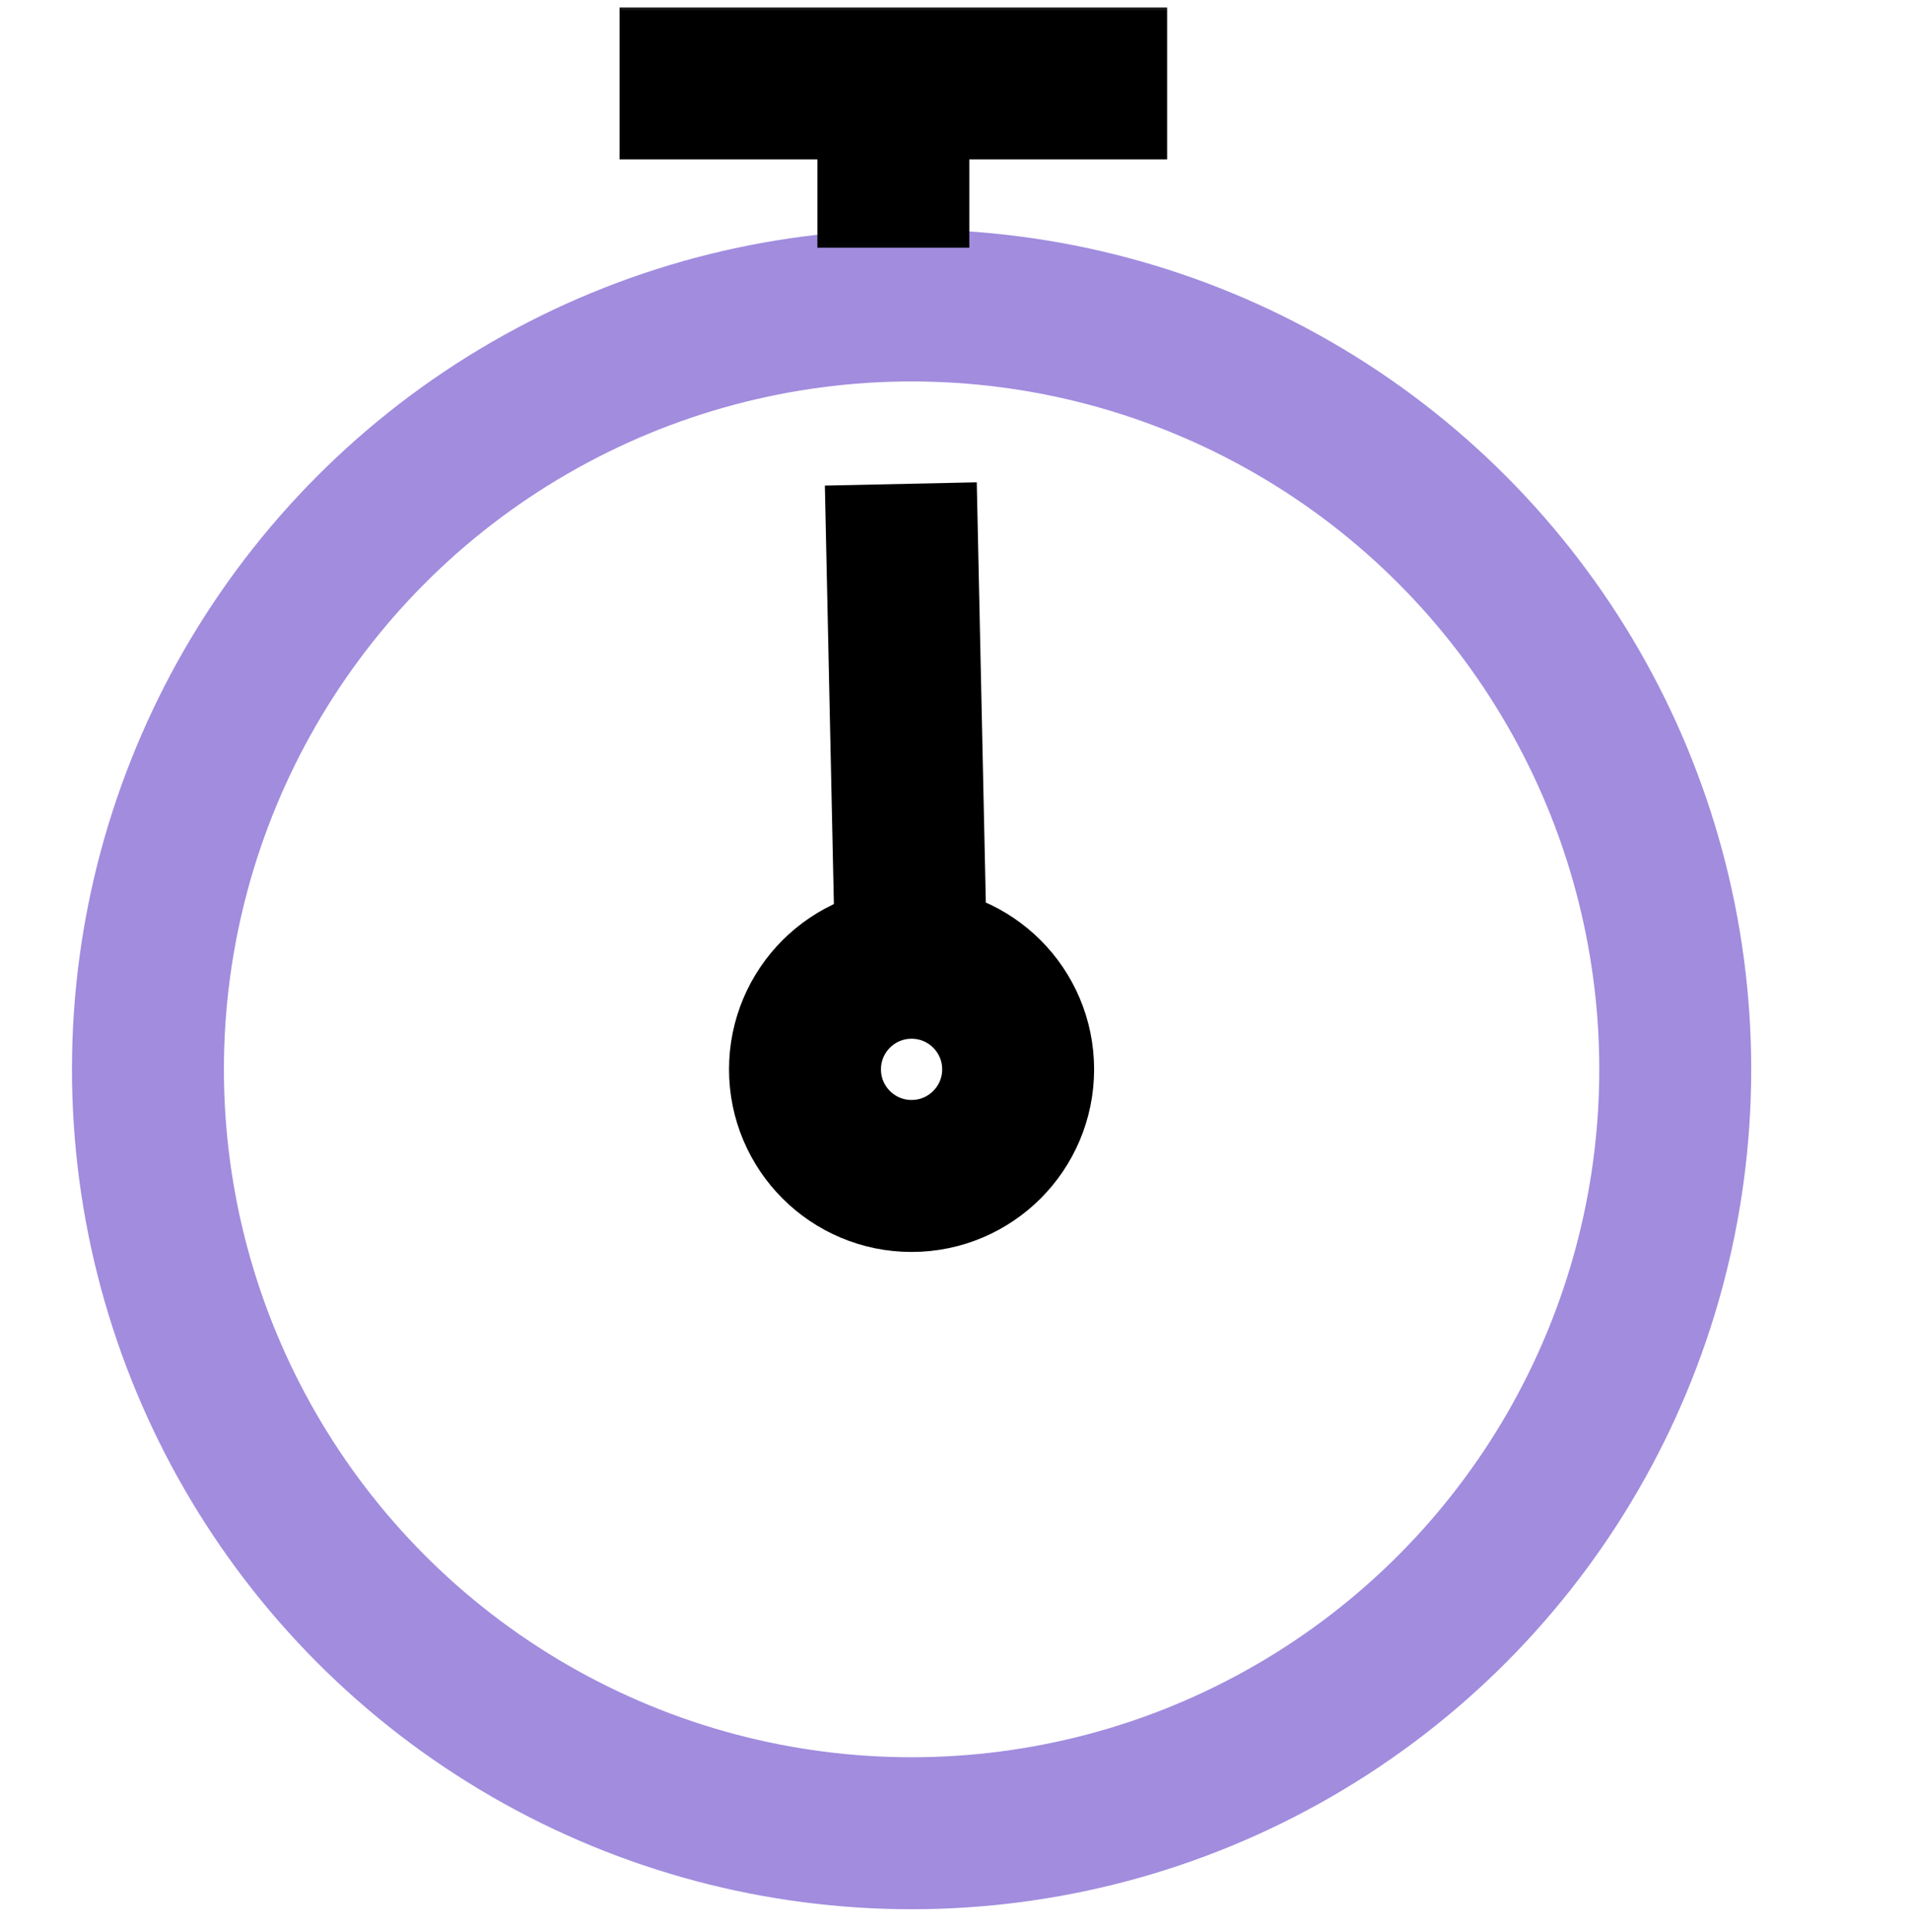
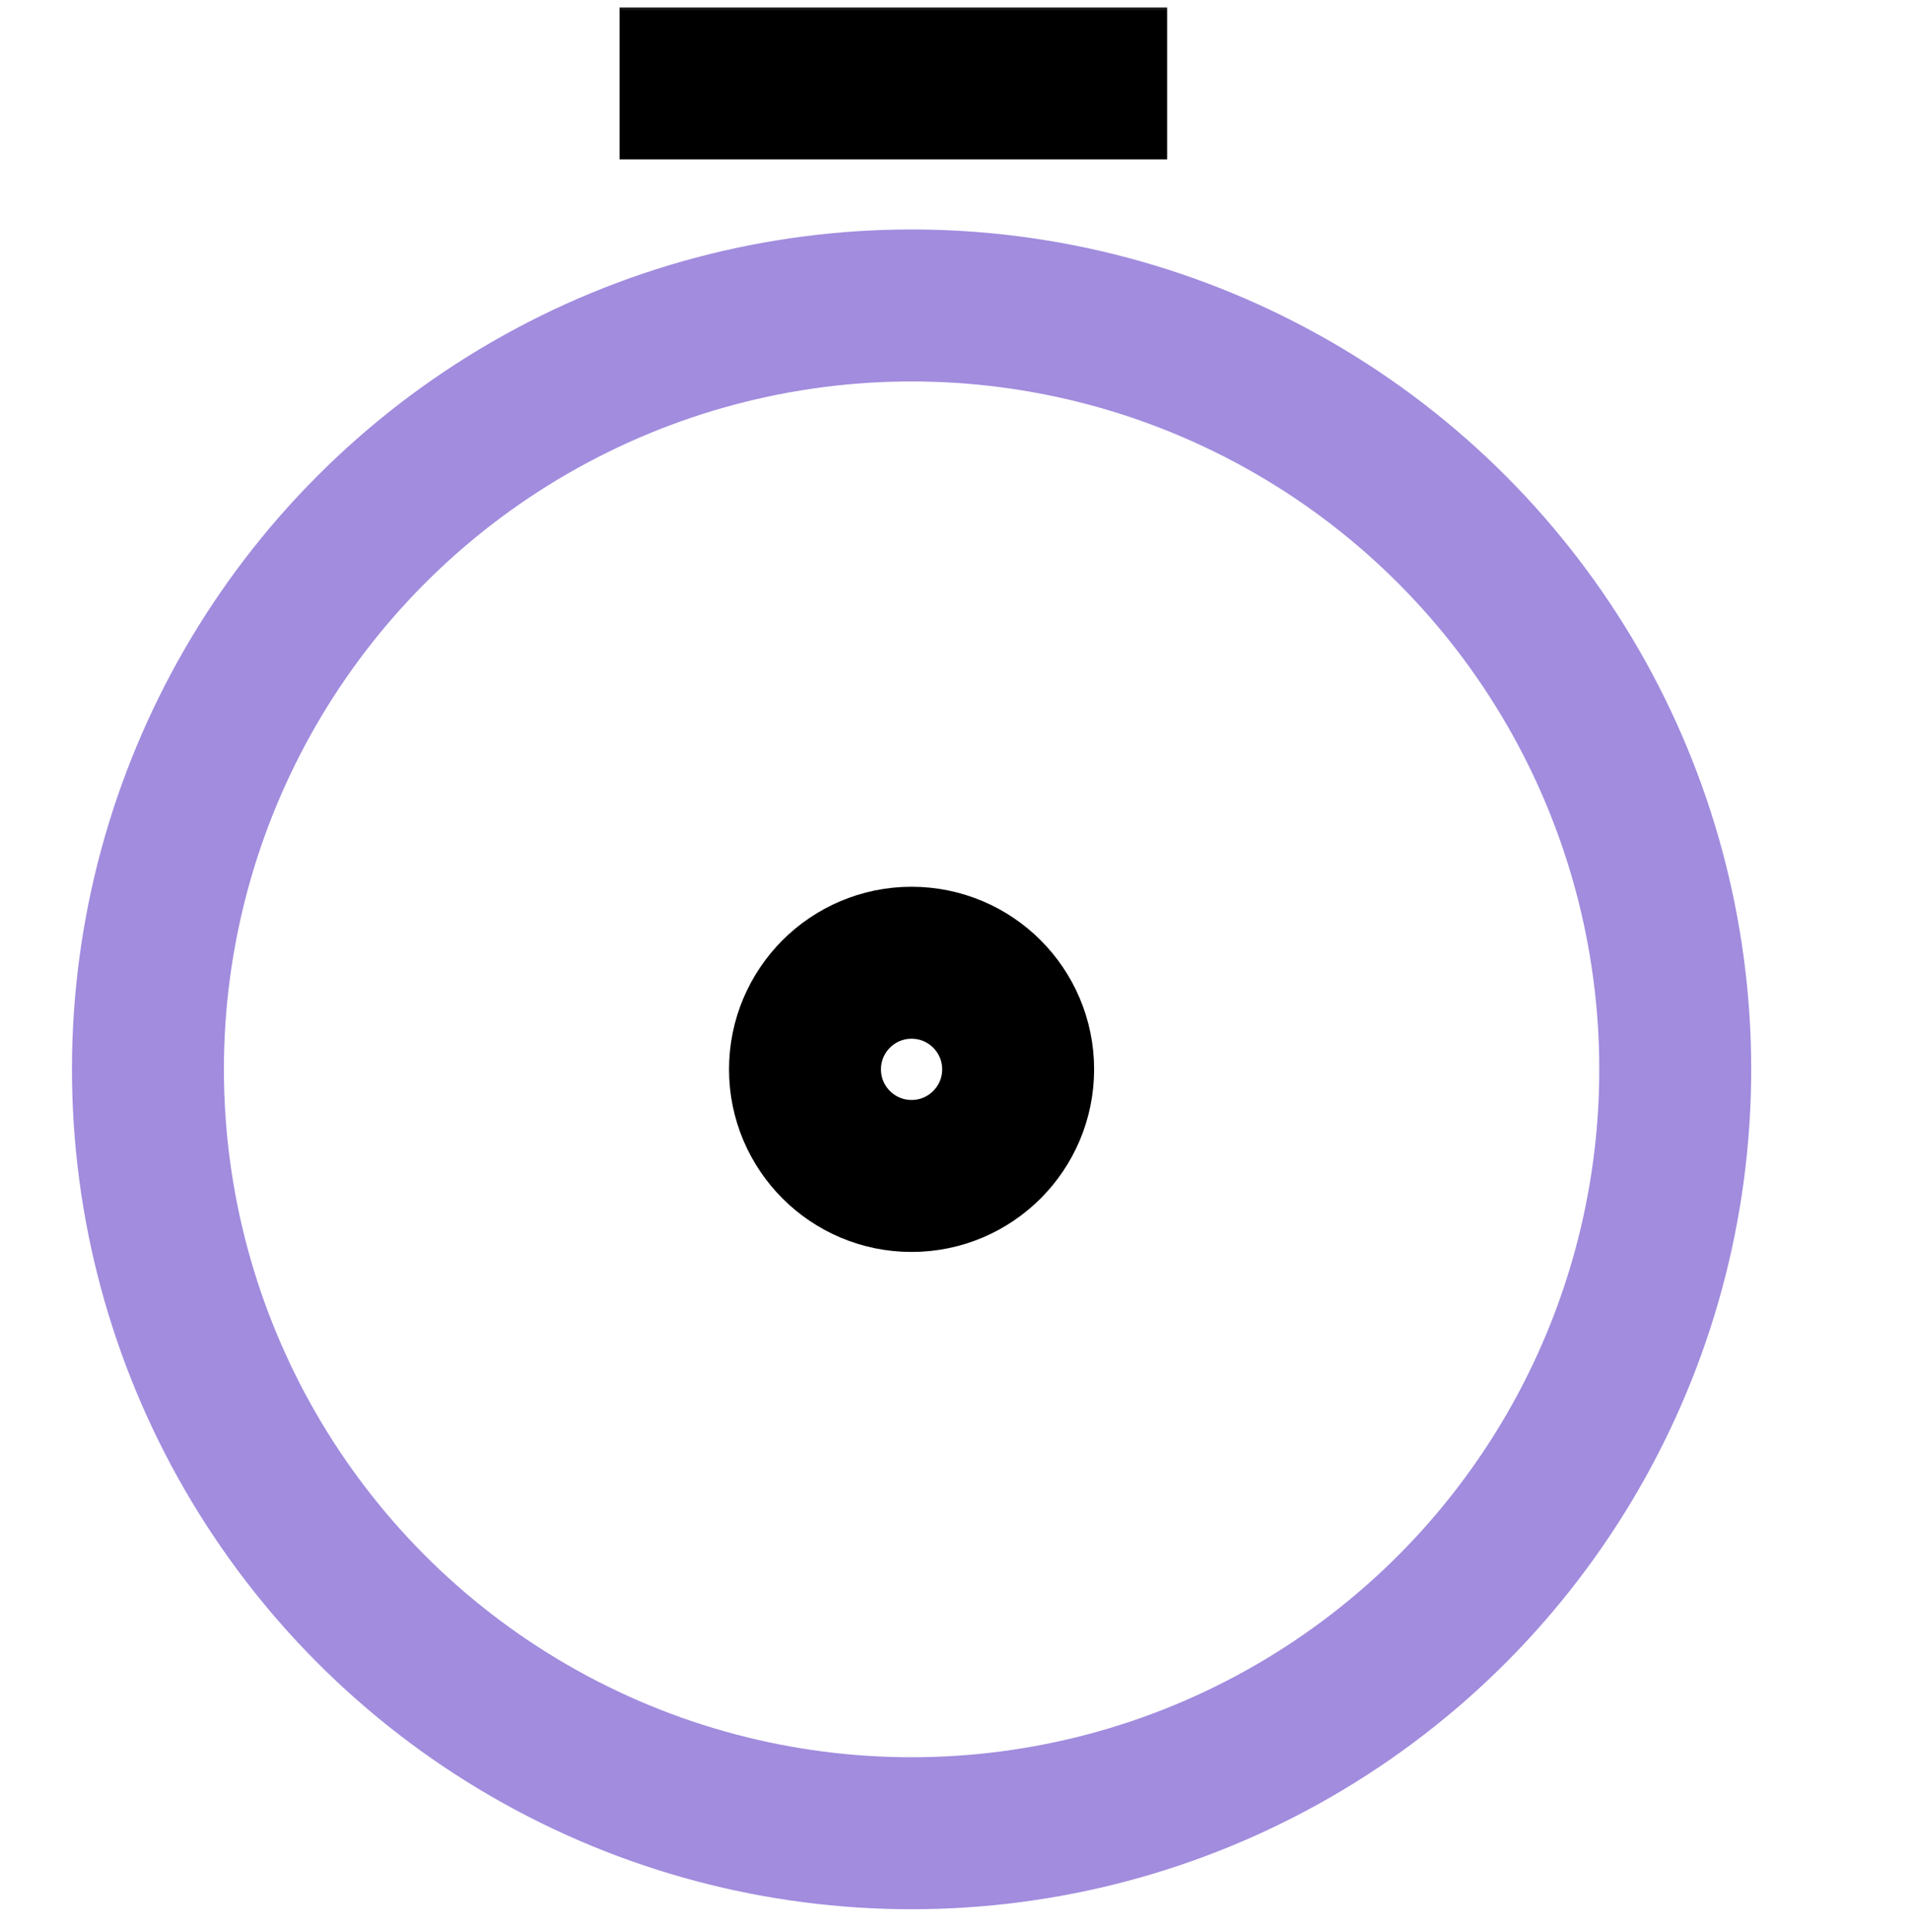
<svg xmlns="http://www.w3.org/2000/svg" width="88" height="89" viewBox="0 0 88 89" fill="none">
  <mask id="mask0_4922_34294" style="mask-type:alpha" maskUnits="userSpaceOnUse" x="0" y="0" width="88" height="89">
    <rect width="88" height="89" fill="#D9D9D9" />
  </mask>
  <g mask="url(#mask0_4922_34294)">
    <circle cx="42" cy="49.253" r="35.184" stroke="#A18CDE" stroke-width="7" />
-     <path d="M41.159 11.41V3" stroke="black" stroke-width="7" />
    <path d="M53.773 3.841L28.544 3.841" stroke="black" stroke-width="7" />
    <circle cx="41.999" cy="49.253" r="4.91" stroke="black" stroke-width="7" />
-     <path d="M41.986 44.684L41.503 22.291" stroke="black" stroke-width="7" />
  </g>
</svg>